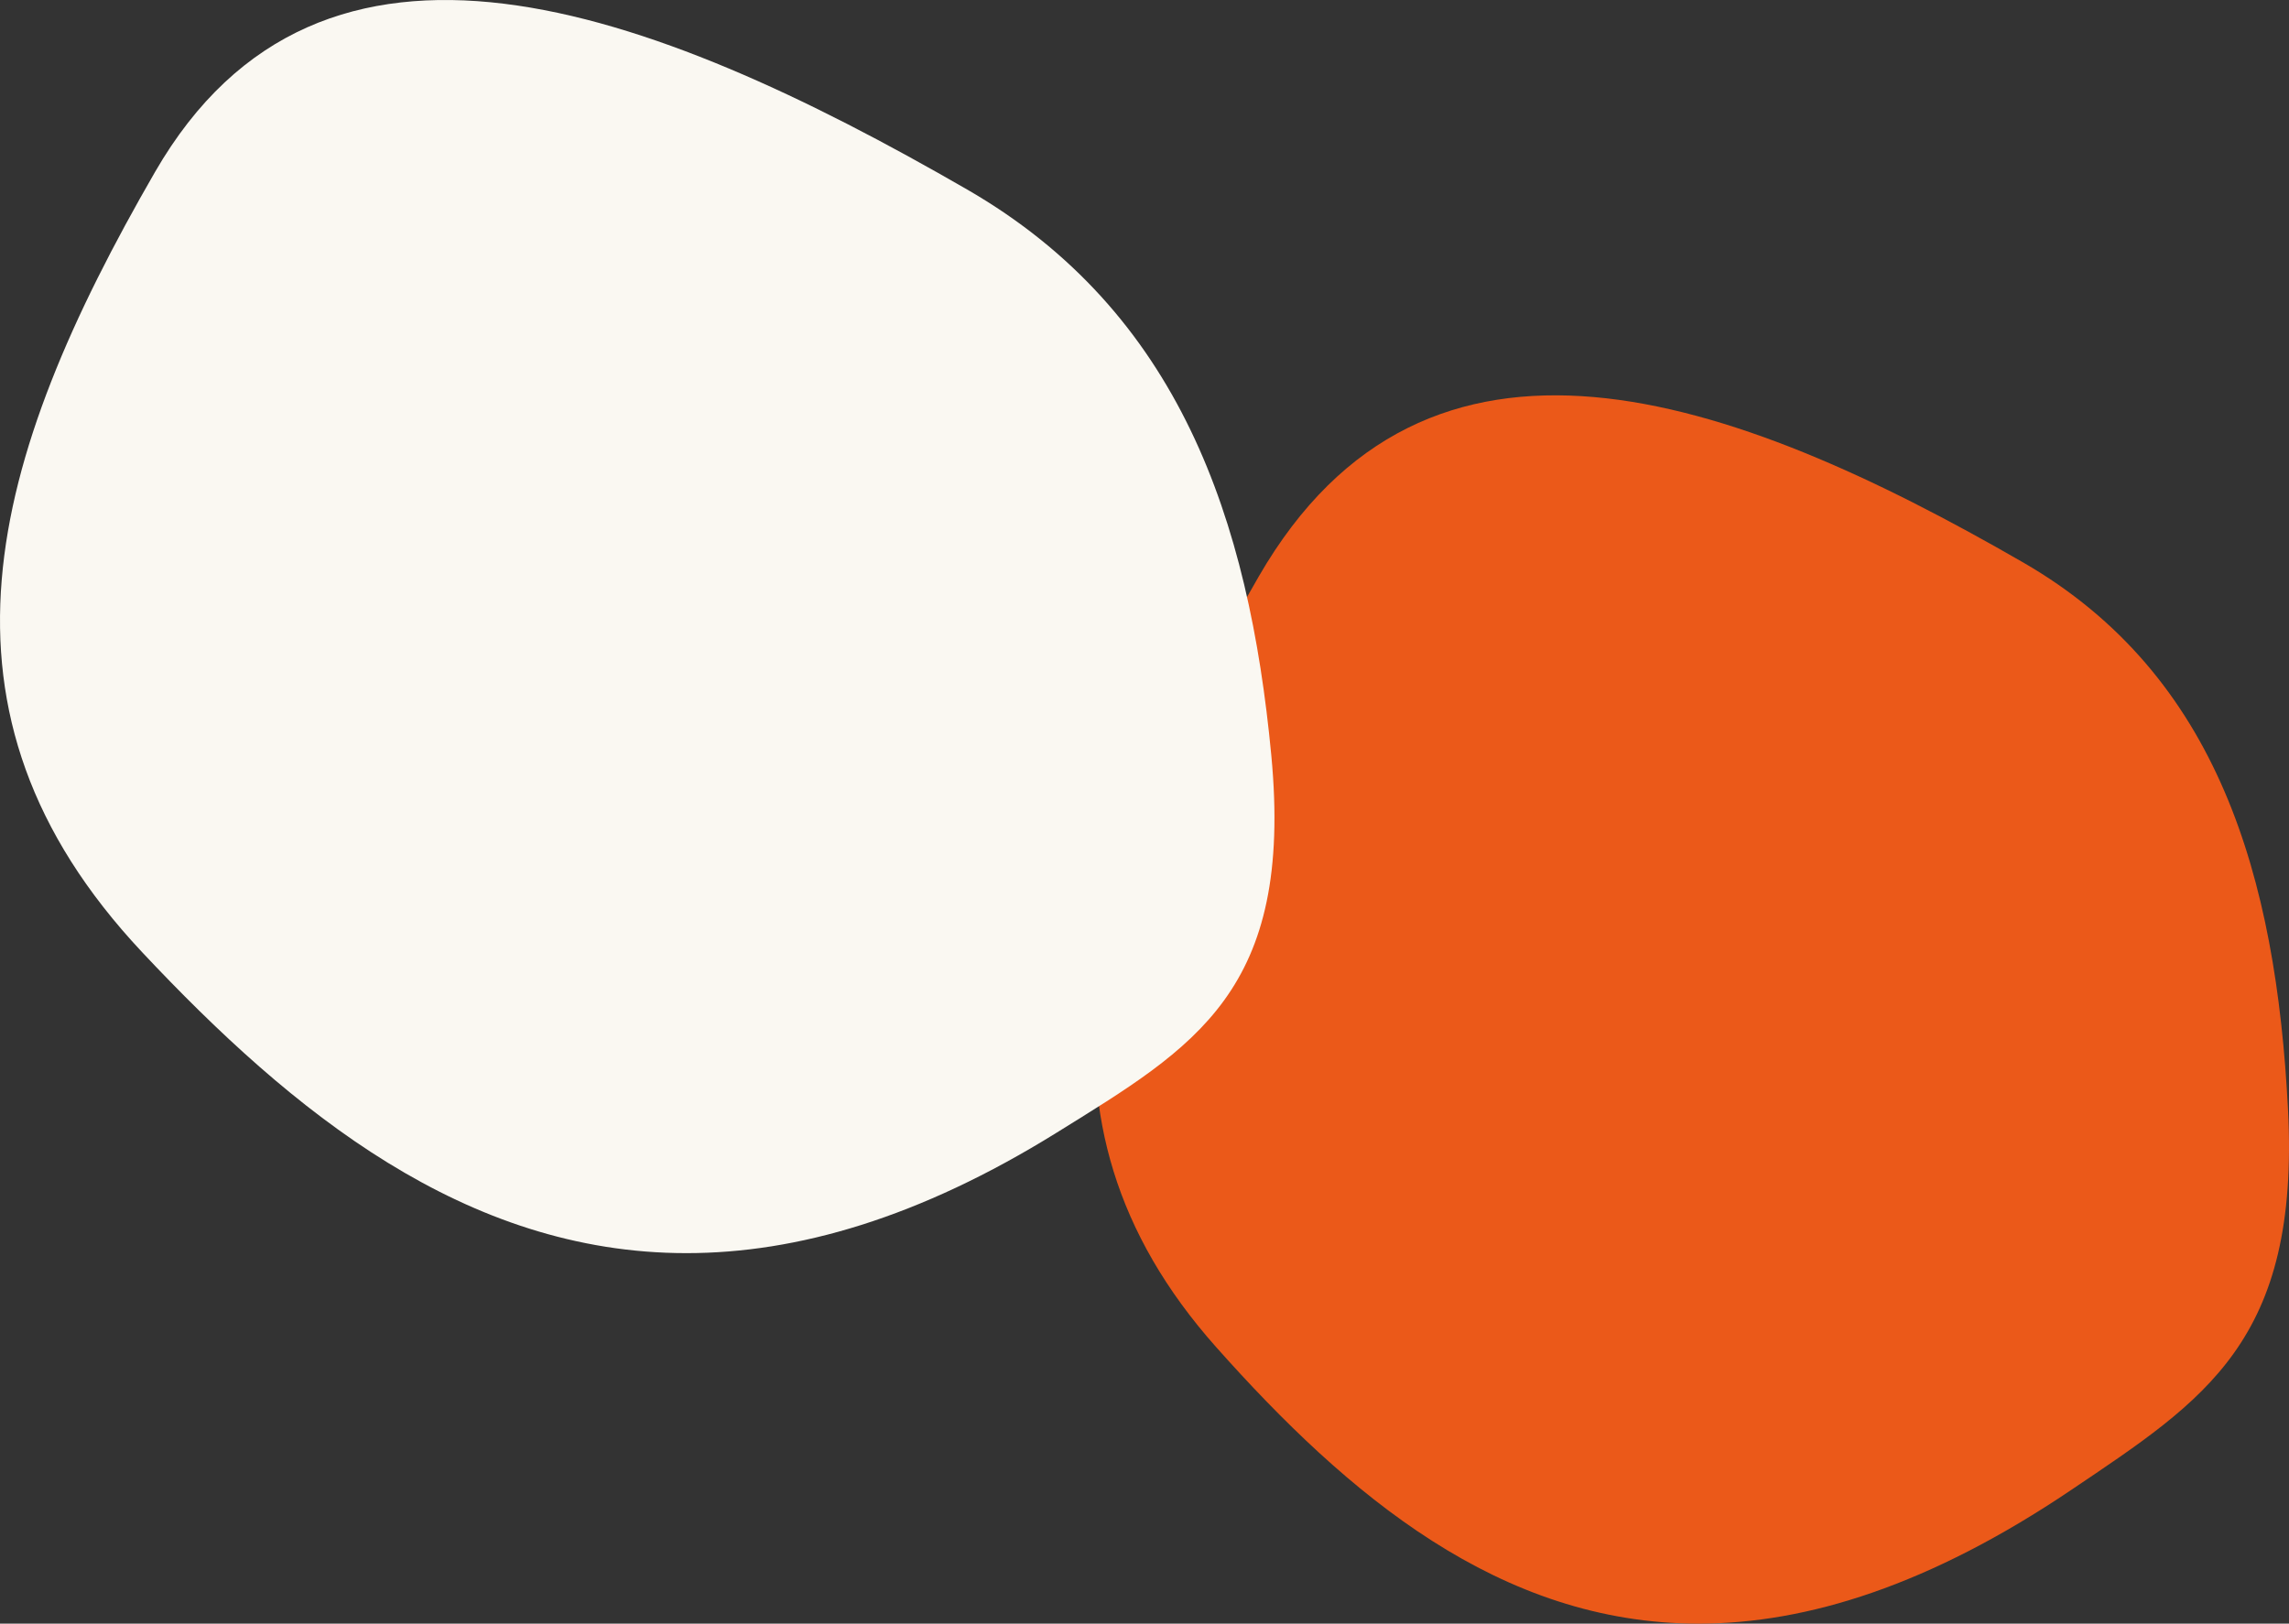
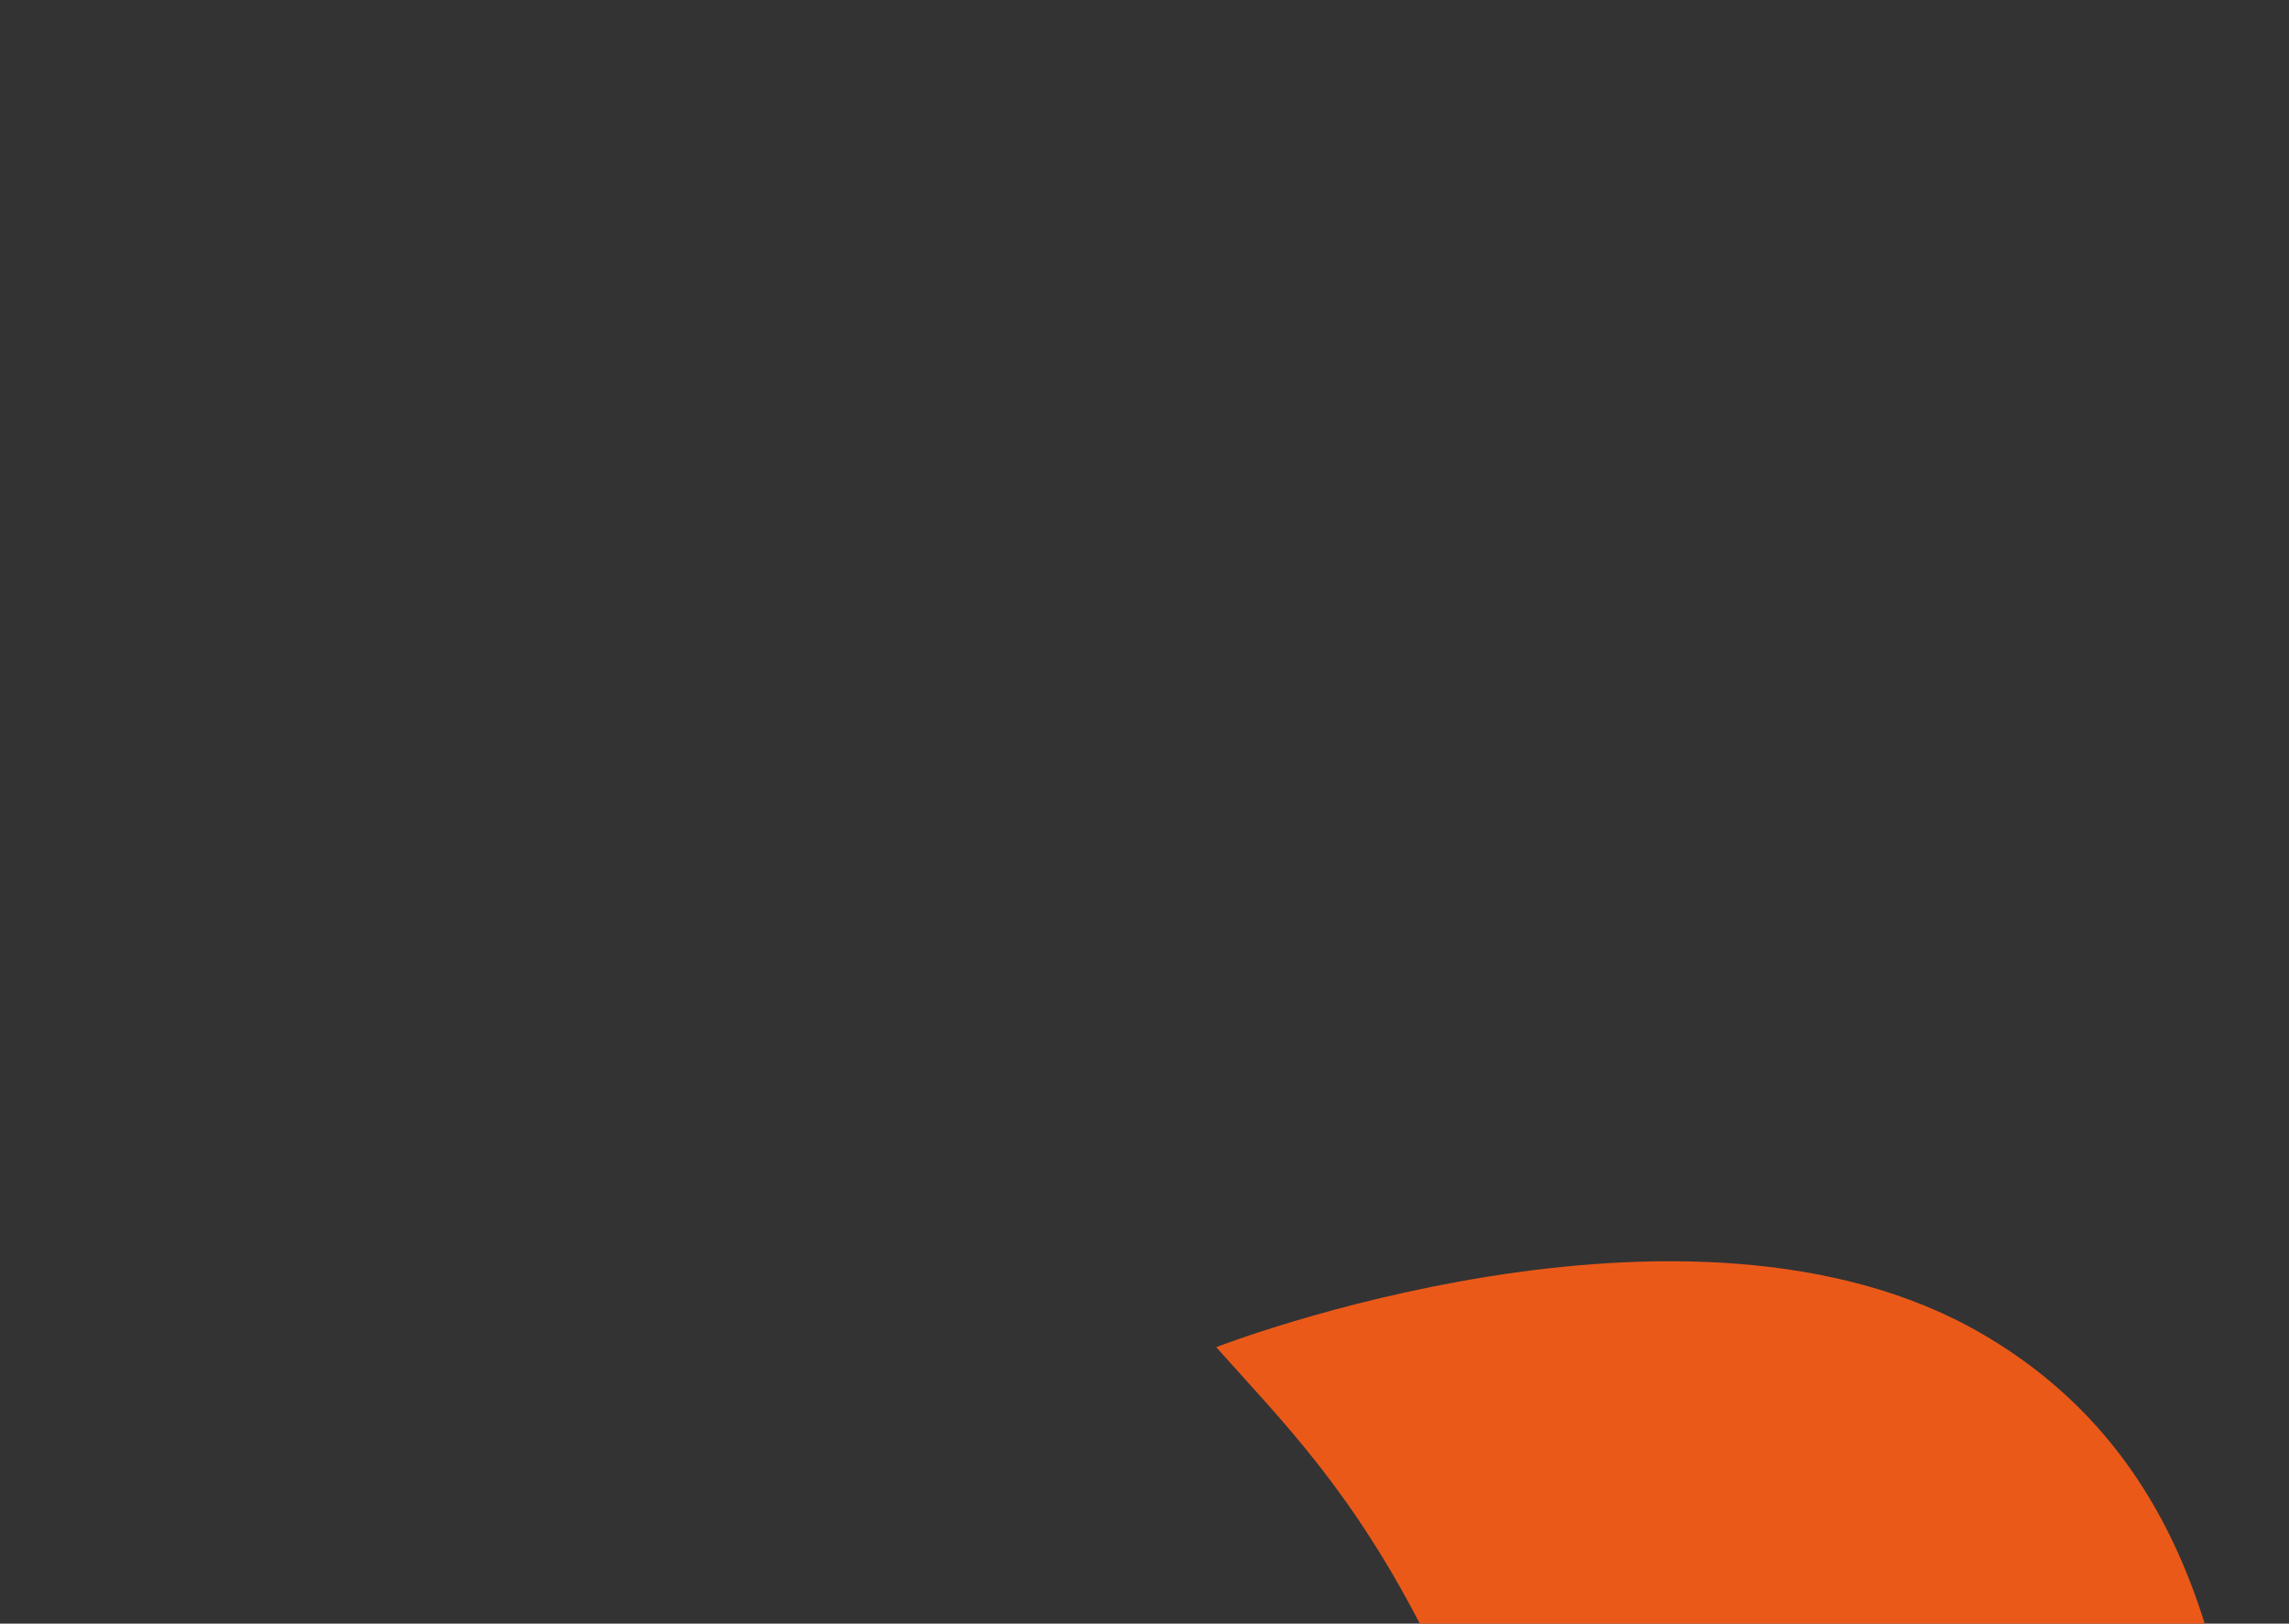
<svg xmlns="http://www.w3.org/2000/svg" width="559.007" height="396.586" viewBox="0 0 559.007 396.586">
  <rect x="0" y="0" width="559.007" height="396.586" fill="#333333" stroke="none" />
  <g id="グループ_683" data-name="グループ 683" transform="translate(-2377.043 -2577.503)">
-     <path id="交差_11" data-name="交差 11" d="M118.057,287.557C68.456,231.781,87.465,170.3,128.431,99.339s115-44.843,186.73-3.432c47.7,27.539,61.723,76.9,64.642,133.53s-20.334,71-52.965,93.01c-34.435,23.225-64.424,32.639-90.988,32.641C187.269,355.092,150.123,323.616,118.057,287.557Z" transform="translate(2556 2619)" fill="#eb5919" />
-     <path id="交差_12" data-name="交差 12" d="M107.731,273.214c-55.045-58.667-37.4-120.267,3.181-190.561s120.365-40.711,198.328,4.3c51.845,29.933,68.809,80.6,74.272,138.193s-18.653,71.2-52.419,92.174c-33.565,20.848-63.446,29.426-90.4,29.427C186.706,346.749,144.445,312.344,107.731,273.214Z" transform="translate(2304 2536.843)" fill="#faf8f2" />
+     <path id="交差_11" data-name="交差 11" d="M118.057,287.557s115-44.843,186.73-3.432c47.7,27.539,61.723,76.9,64.642,133.53s-20.334,71-52.965,93.01c-34.435,23.225-64.424,32.639-90.988,32.641C187.269,355.092,150.123,323.616,118.057,287.557Z" transform="translate(2556 2619)" fill="#eb5919" />
  </g>
</svg>